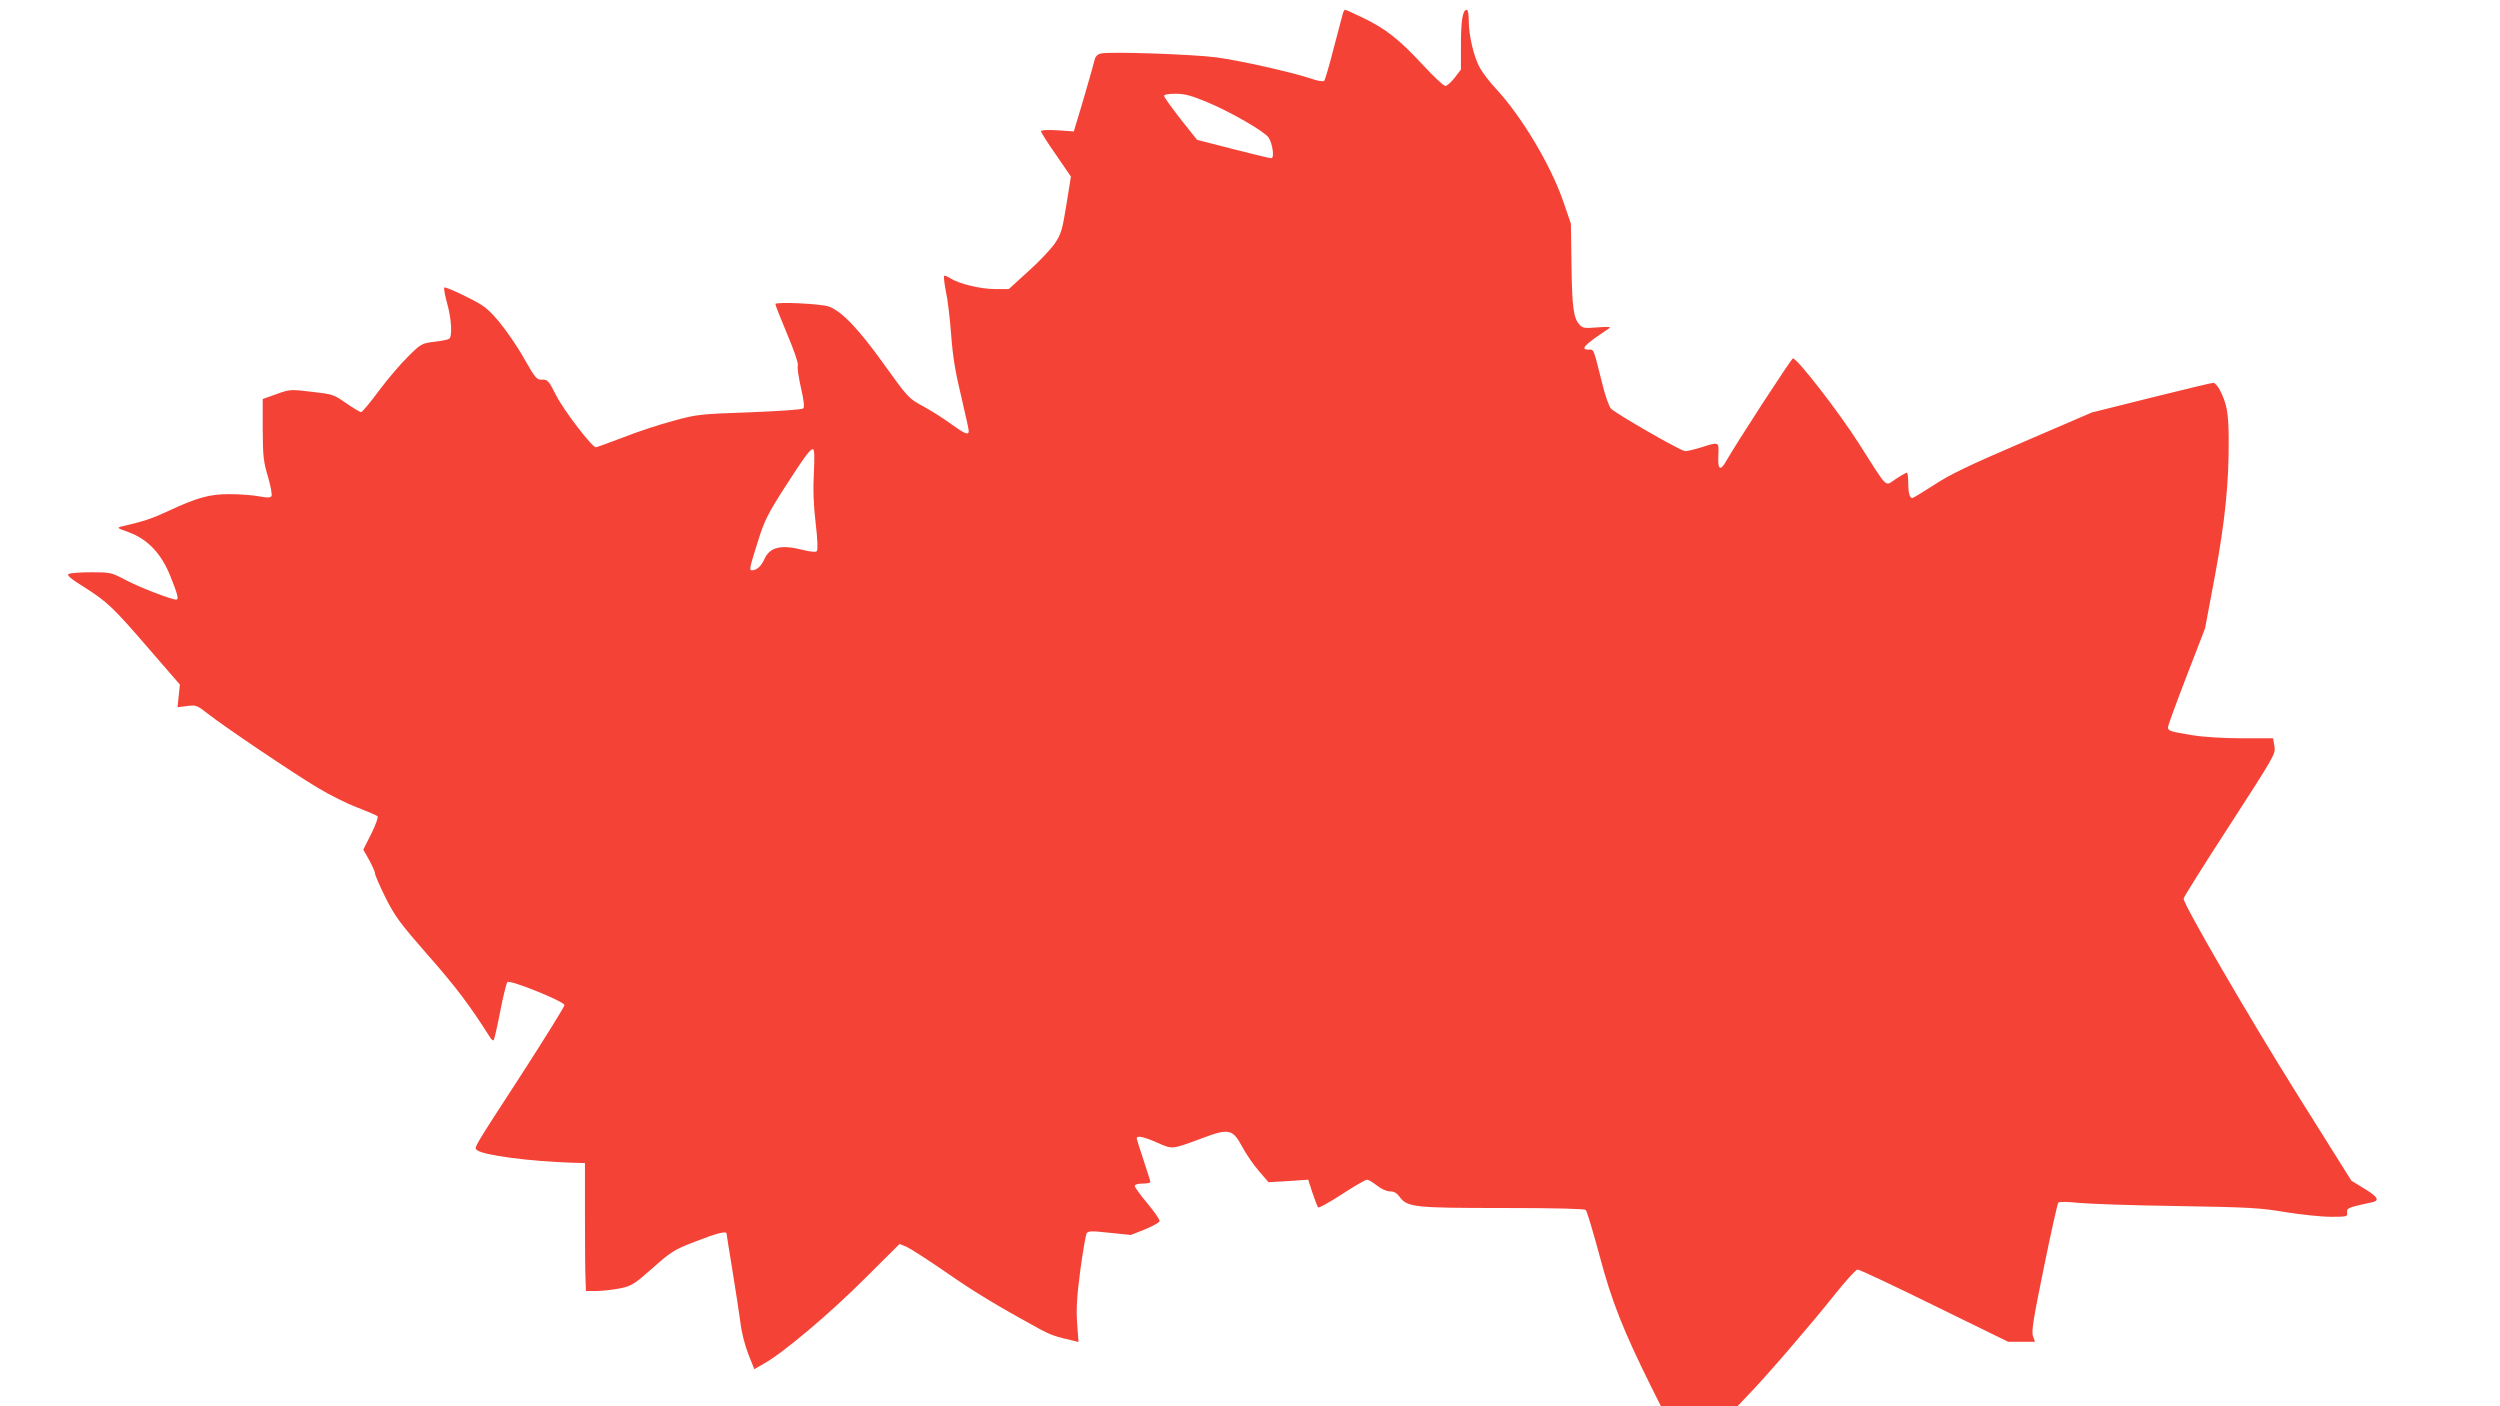
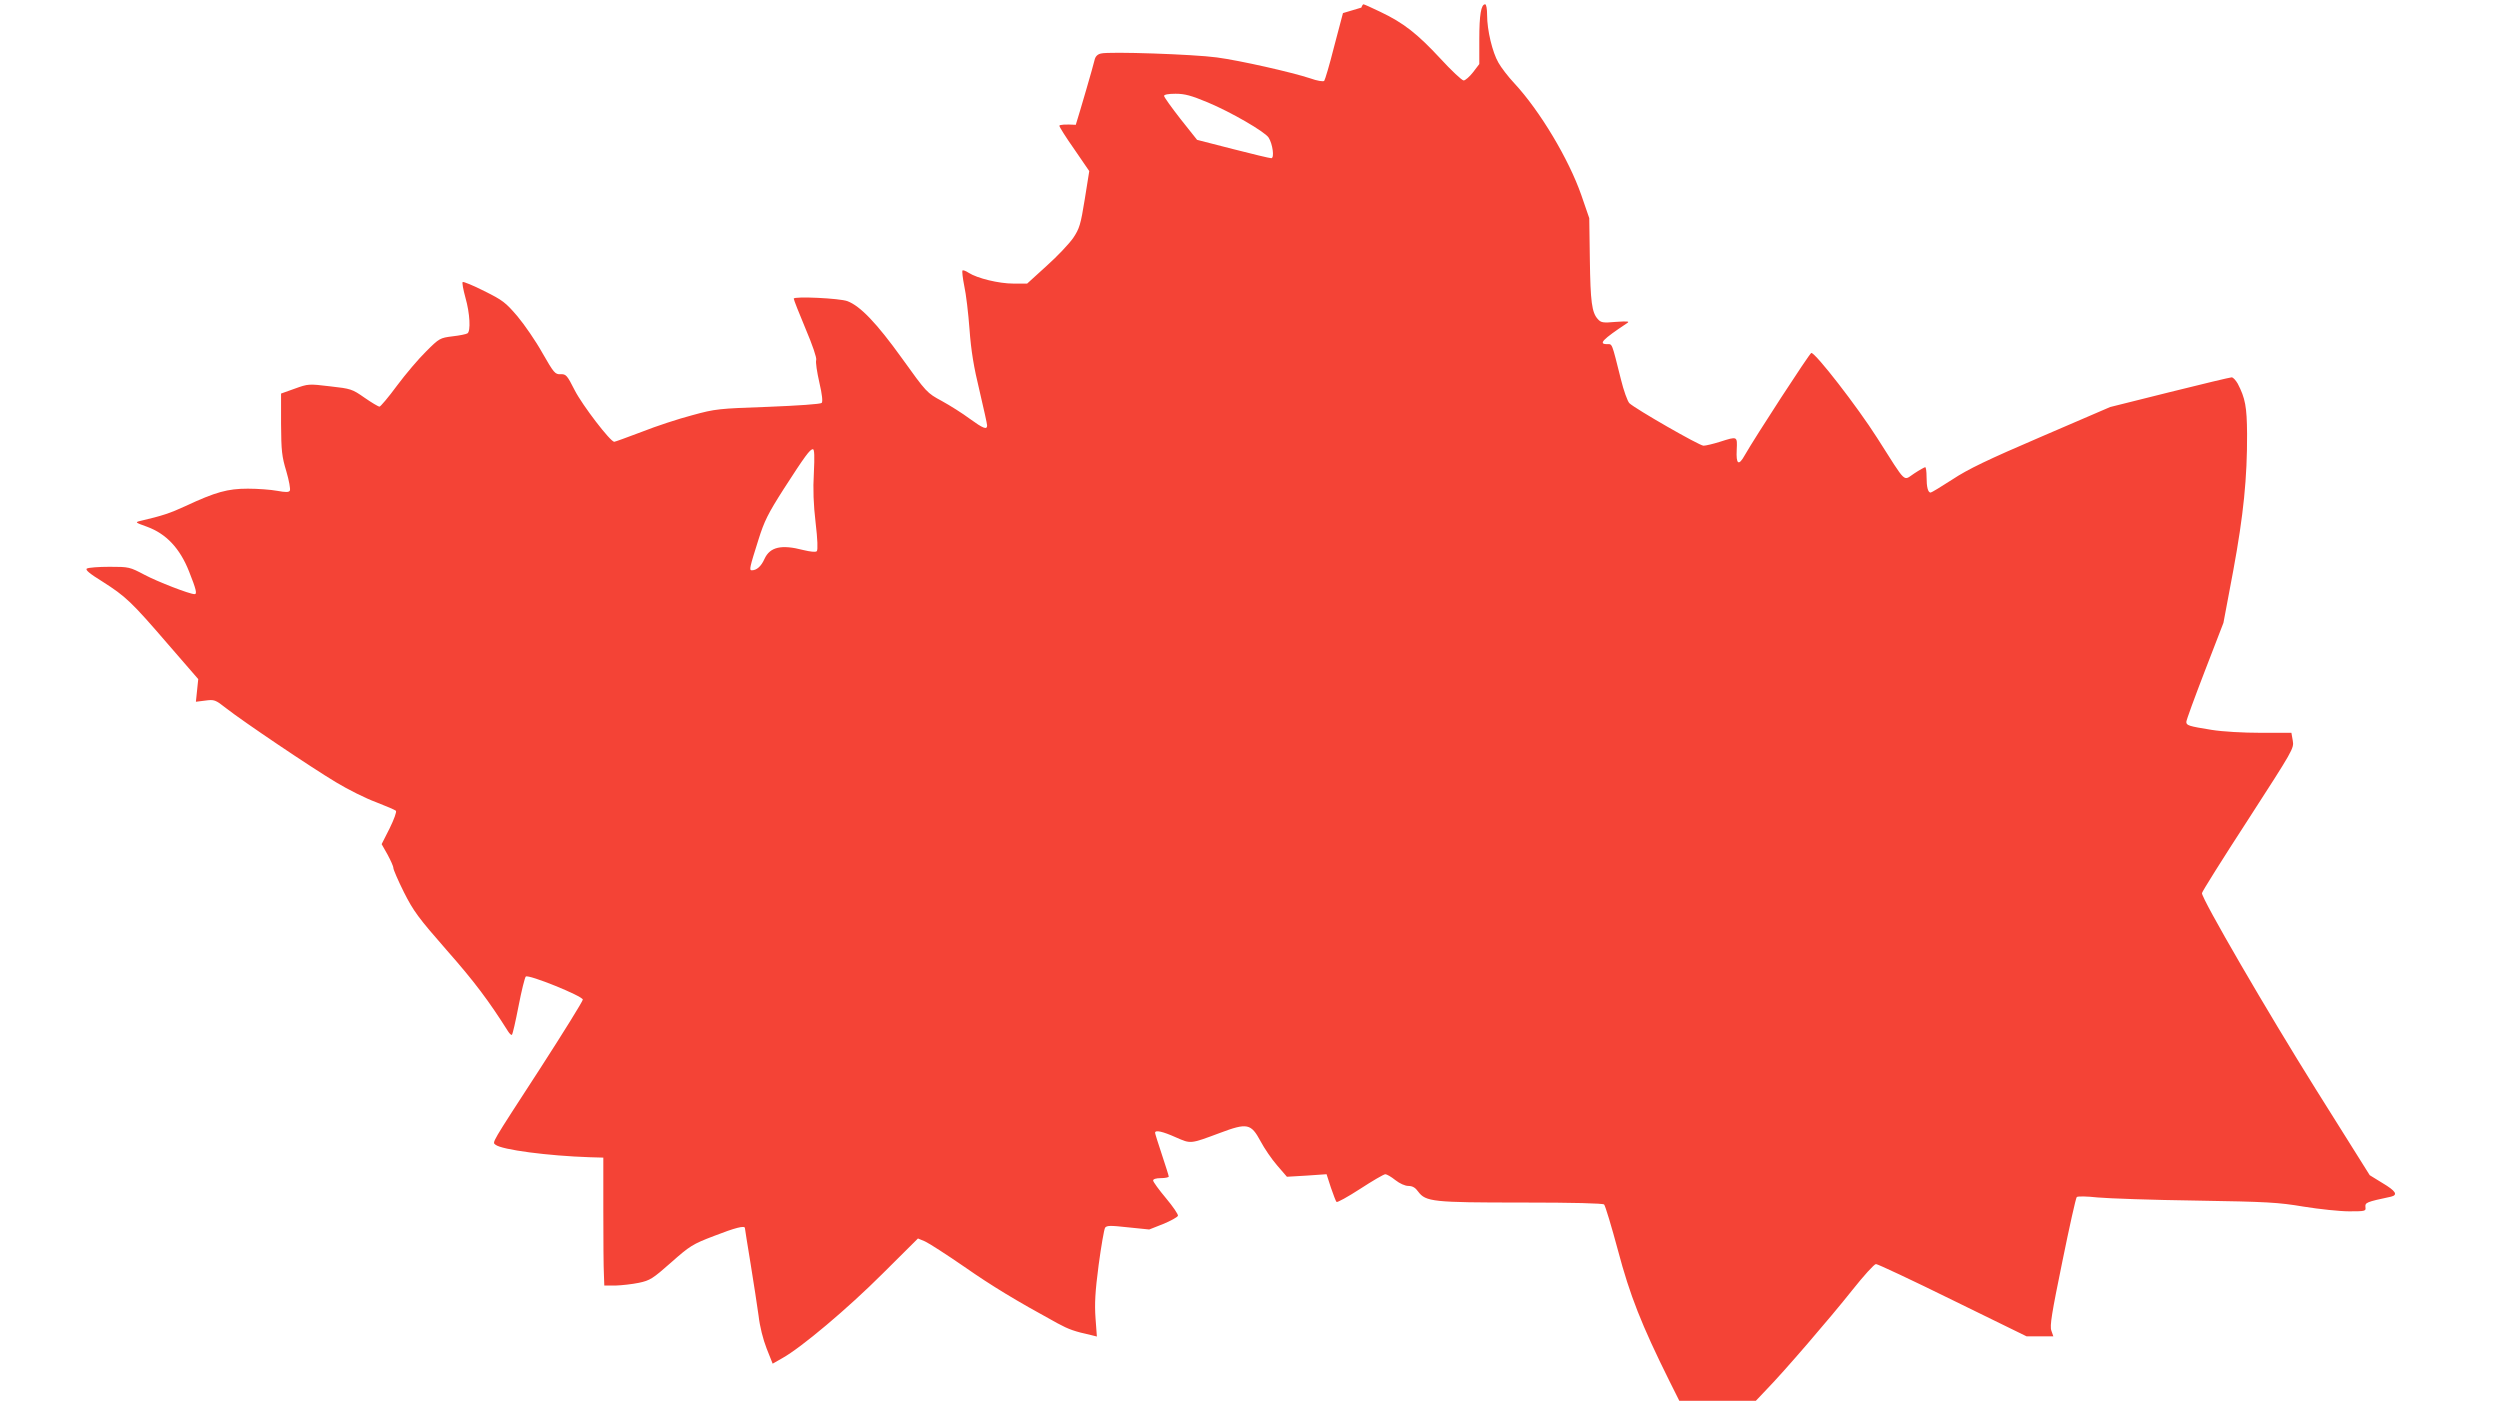
<svg xmlns="http://www.w3.org/2000/svg" version="1.0" width="1280pt" height="720pt" viewBox="0 0 1280 720" preserveAspectRatio="xMidYMid meet">
  <g transform="translate(0,720) scale(0.1,-0.1)" fill="#f44336" stroke="none">
-     <path d="M6876 7133 c-3 -10 -24 -90 -47 -178 -22 -88 -45 -164 -49 -169 -5 -5 -36 0 -72 13 -94 31 -358 91 -478 107 -116 16 -552 31 -593 20 -18 -4 -29 -15 -33 -34 -6 -28 -77 -271 -96 -331 l-10 -34 -84 6 c-53 3 -84 1 -84 -5 0 -6 34 -60 77 -121 l76 -111 -23 -144 c-21 -130 -27 -150 -59 -198 -20 -29 -81 -94 -136 -143 l-100 -91 -70 0 c-75 0 -185 27 -229 55 -15 10 -29 15 -32 12 -3 -3 1 -39 9 -79 9 -40 21 -141 27 -223 8 -110 22 -194 51 -313 21 -90 39 -170 39 -178 0 -24 -20 -16 -89 34 -36 27 -101 68 -143 91 -76 41 -78 43 -205 220 -128 178 -212 266 -278 291 -39 15 -275 26 -275 13 0 -6 27 -74 60 -153 37 -87 58 -150 55 -161 -4 -11 4 -62 16 -115 15 -64 18 -99 12 -105 -6 -6 -122 -14 -274 -20 -254 -9 -269 -10 -389 -43 -69 -18 -185 -56 -258 -85 -74 -28 -137 -51 -141 -51 -20 0 -163 187 -202 263 -40 79 -45 84 -73 83 -28 -1 -34 6 -93 109 -34 61 -92 145 -128 188 -60 70 -75 82 -170 129 -57 29 -107 49 -110 46 -4 -3 3 -40 14 -80 23 -80 28 -173 10 -183 -6 -4 -40 -11 -76 -15 -64 -8 -68 -10 -135 -77 -38 -37 -105 -116 -149 -175 -44 -60 -85 -108 -90 -108 -6 0 -41 21 -77 46 -63 44 -69 46 -176 58 -109 13 -112 13 -181 -12 l-70 -25 0 -156 c1 -138 4 -166 27 -242 14 -48 22 -92 18 -99 -5 -9 -21 -9 -65 -1 -32 6 -100 11 -150 11 -103 0 -165 -17 -319 -89 -80 -37 -120 -50 -231 -76 -29 -7 -27 -8 34 -30 98 -36 168 -110 215 -229 37 -93 42 -116 28 -116 -25 0 -188 63 -256 99 -76 40 -79 41 -179 41 -56 0 -108 -4 -116 -9 -10 -6 12 -25 80 -67 119 -76 147 -102 334 -319 l156 -180 -6 -58 -6 -58 48 6 c46 6 51 5 108 -40 87 -68 431 -300 561 -378 61 -37 153 -83 205 -102 52 -20 98 -40 102 -44 5 -5 -10 -45 -32 -90 l-41 -81 30 -53 c16 -30 30 -60 30 -69 0 -8 24 -64 54 -124 49 -97 73 -130 221 -299 141 -160 214 -258 312 -413 8 -13 17 -21 20 -18 4 3 19 70 34 147 15 78 32 146 37 151 13 13 292 -100 292 -118 0 -8 -98 -166 -218 -352 -257 -396 -246 -377 -229 -391 32 -26 270 -57 482 -64 l70 -2 0 -270 c0 -148 1 -296 3 -327 l2 -58 58 0 c31 1 85 7 119 14 57 12 71 21 165 104 96 85 110 94 220 136 108 42 158 55 158 40 0 -3 13 -85 29 -182 16 -98 34 -217 41 -267 6 -54 23 -121 41 -167 l31 -78 49 28 c96 53 336 255 514 433 l181 180 36 -15 c20 -9 110 -67 200 -129 145 -101 264 -173 478 -290 59 -32 88 -42 174 -61 l28 -7 -7 95 c-5 73 -2 134 16 271 13 97 28 183 33 191 9 12 27 12 118 2 l108 -11 71 28 c39 16 73 35 76 42 3 6 -25 47 -61 90 -36 43 -66 84 -66 91 0 7 15 12 40 12 22 0 40 4 40 8 0 4 -16 55 -35 112 -19 57 -35 108 -35 112 0 16 39 7 106 -23 78 -34 72 -35 225 22 141 53 160 49 209 -42 19 -36 57 -92 85 -124 l50 -58 102 6 101 7 22 -68 c13 -37 25 -70 29 -74 3 -4 58 26 121 67 63 41 121 75 129 75 7 0 30 -13 51 -30 23 -18 50 -30 67 -30 21 0 36 -9 50 -29 39 -52 75 -56 530 -56 269 0 416 -4 422 -10 6 -6 38 -112 71 -235 61 -230 120 -380 263 -668 l51 -102 196 0 196 0 55 58 c87 89 323 363 439 509 58 73 112 133 121 133 9 0 186 -83 393 -185 l378 -185 68 0 69 0 -10 29 c-9 24 2 89 56 353 36 177 69 326 74 331 5 5 53 4 107 -2 55 -5 281 -13 504 -16 365 -6 420 -9 551 -31 81 -13 185 -24 233 -24 83 0 86 1 83 22 -2 23 4 26 131 53 37 9 25 29 -44 70 l-65 40 -276 440 c-248 396 -583 973 -583 1004 0 7 106 176 236 376 231 358 236 365 229 405 l-7 40 -156 0 c-92 0 -196 6 -252 15 -119 19 -130 23 -130 41 0 9 43 126 95 261 l95 246 50 266 c53 287 72 478 71 702 -1 138 -9 182 -48 257 -10 17 -23 32 -31 32 -7 0 -150 -34 -318 -76 l-304 -76 -353 -152 c-275 -118 -375 -166 -455 -219 -57 -37 -107 -67 -111 -67 -14 0 -21 28 -21 81 0 27 -3 49 -7 49 -3 0 -29 -14 -56 -32 -59 -38 -35 -61 -190 182 -101 159 -315 435 -337 435 -8 0 -288 -431 -341 -524 -31 -56 -45 -47 -41 28 3 70 5 70 -86 41 -35 -11 -73 -20 -84 -20 -21 0 -350 189 -380 218 -9 10 -29 64 -43 122 -48 191 -43 180 -71 180 -46 0 -23 24 102 107 16 10 5 11 -56 7 -67 -6 -77 -4 -93 14 -31 34 -38 88 -41 307 l-3 210 -41 119 c-64 183 -211 430 -343 572 -31 33 -67 80 -81 105 -31 53 -58 167 -58 243 0 32 -4 56 -10 56 -21 0 -30 -54 -30 -179 l0 -127 -32 -42 c-18 -23 -40 -42 -48 -42 -9 0 -63 51 -120 113 -117 126 -188 182 -306 238 -45 22 -84 39 -87 39 -3 0 -8 -8 -11 -17z m-693 -457 c120 -50 292 -150 312 -180 21 -32 31 -106 14 -106 -8 0 -96 21 -197 47 l-183 47 -85 107 c-46 59 -84 112 -84 118 0 7 23 11 59 11 47 0 80 -9 164 -44z m-2016 -1897 c-5 -84 -2 -162 9 -256 10 -84 12 -139 6 -145 -6 -6 -32 -3 -70 6 -111 29 -170 16 -198 -46 -17 -38 -40 -58 -65 -58 -14 0 -11 14 34 156 30 96 49 134 130 261 109 169 134 203 149 203 8 0 9 -37 5 -121z" />
+     <path d="M6876 7133 c-3 -10 -24 -90 -47 -178 -22 -88 -45 -164 -49 -169 -5 -5 -36 0 -72 13 -94 31 -358 91 -478 107 -116 16 -552 31 -593 20 -18 -4 -29 -15 -33 -34 -6 -28 -77 -271 -96 -331 c-53 3 -84 1 -84 -5 0 -6 34 -60 77 -121 l76 -111 -23 -144 c-21 -130 -27 -150 -59 -198 -20 -29 -81 -94 -136 -143 l-100 -91 -70 0 c-75 0 -185 27 -229 55 -15 10 -29 15 -32 12 -3 -3 1 -39 9 -79 9 -40 21 -141 27 -223 8 -110 22 -194 51 -313 21 -90 39 -170 39 -178 0 -24 -20 -16 -89 34 -36 27 -101 68 -143 91 -76 41 -78 43 -205 220 -128 178 -212 266 -278 291 -39 15 -275 26 -275 13 0 -6 27 -74 60 -153 37 -87 58 -150 55 -161 -4 -11 4 -62 16 -115 15 -64 18 -99 12 -105 -6 -6 -122 -14 -274 -20 -254 -9 -269 -10 -389 -43 -69 -18 -185 -56 -258 -85 -74 -28 -137 -51 -141 -51 -20 0 -163 187 -202 263 -40 79 -45 84 -73 83 -28 -1 -34 6 -93 109 -34 61 -92 145 -128 188 -60 70 -75 82 -170 129 -57 29 -107 49 -110 46 -4 -3 3 -40 14 -80 23 -80 28 -173 10 -183 -6 -4 -40 -11 -76 -15 -64 -8 -68 -10 -135 -77 -38 -37 -105 -116 -149 -175 -44 -60 -85 -108 -90 -108 -6 0 -41 21 -77 46 -63 44 -69 46 -176 58 -109 13 -112 13 -181 -12 l-70 -25 0 -156 c1 -138 4 -166 27 -242 14 -48 22 -92 18 -99 -5 -9 -21 -9 -65 -1 -32 6 -100 11 -150 11 -103 0 -165 -17 -319 -89 -80 -37 -120 -50 -231 -76 -29 -7 -27 -8 34 -30 98 -36 168 -110 215 -229 37 -93 42 -116 28 -116 -25 0 -188 63 -256 99 -76 40 -79 41 -179 41 -56 0 -108 -4 -116 -9 -10 -6 12 -25 80 -67 119 -76 147 -102 334 -319 l156 -180 -6 -58 -6 -58 48 6 c46 6 51 5 108 -40 87 -68 431 -300 561 -378 61 -37 153 -83 205 -102 52 -20 98 -40 102 -44 5 -5 -10 -45 -32 -90 l-41 -81 30 -53 c16 -30 30 -60 30 -69 0 -8 24 -64 54 -124 49 -97 73 -130 221 -299 141 -160 214 -258 312 -413 8 -13 17 -21 20 -18 4 3 19 70 34 147 15 78 32 146 37 151 13 13 292 -100 292 -118 0 -8 -98 -166 -218 -352 -257 -396 -246 -377 -229 -391 32 -26 270 -57 482 -64 l70 -2 0 -270 c0 -148 1 -296 3 -327 l2 -58 58 0 c31 1 85 7 119 14 57 12 71 21 165 104 96 85 110 94 220 136 108 42 158 55 158 40 0 -3 13 -85 29 -182 16 -98 34 -217 41 -267 6 -54 23 -121 41 -167 l31 -78 49 28 c96 53 336 255 514 433 l181 180 36 -15 c20 -9 110 -67 200 -129 145 -101 264 -173 478 -290 59 -32 88 -42 174 -61 l28 -7 -7 95 c-5 73 -2 134 16 271 13 97 28 183 33 191 9 12 27 12 118 2 l108 -11 71 28 c39 16 73 35 76 42 3 6 -25 47 -61 90 -36 43 -66 84 -66 91 0 7 15 12 40 12 22 0 40 4 40 8 0 4 -16 55 -35 112 -19 57 -35 108 -35 112 0 16 39 7 106 -23 78 -34 72 -35 225 22 141 53 160 49 209 -42 19 -36 57 -92 85 -124 l50 -58 102 6 101 7 22 -68 c13 -37 25 -70 29 -74 3 -4 58 26 121 67 63 41 121 75 129 75 7 0 30 -13 51 -30 23 -18 50 -30 67 -30 21 0 36 -9 50 -29 39 -52 75 -56 530 -56 269 0 416 -4 422 -10 6 -6 38 -112 71 -235 61 -230 120 -380 263 -668 l51 -102 196 0 196 0 55 58 c87 89 323 363 439 509 58 73 112 133 121 133 9 0 186 -83 393 -185 l378 -185 68 0 69 0 -10 29 c-9 24 2 89 56 353 36 177 69 326 74 331 5 5 53 4 107 -2 55 -5 281 -13 504 -16 365 -6 420 -9 551 -31 81 -13 185 -24 233 -24 83 0 86 1 83 22 -2 23 4 26 131 53 37 9 25 29 -44 70 l-65 40 -276 440 c-248 396 -583 973 -583 1004 0 7 106 176 236 376 231 358 236 365 229 405 l-7 40 -156 0 c-92 0 -196 6 -252 15 -119 19 -130 23 -130 41 0 9 43 126 95 261 l95 246 50 266 c53 287 72 478 71 702 -1 138 -9 182 -48 257 -10 17 -23 32 -31 32 -7 0 -150 -34 -318 -76 l-304 -76 -353 -152 c-275 -118 -375 -166 -455 -219 -57 -37 -107 -67 -111 -67 -14 0 -21 28 -21 81 0 27 -3 49 -7 49 -3 0 -29 -14 -56 -32 -59 -38 -35 -61 -190 182 -101 159 -315 435 -337 435 -8 0 -288 -431 -341 -524 -31 -56 -45 -47 -41 28 3 70 5 70 -86 41 -35 -11 -73 -20 -84 -20 -21 0 -350 189 -380 218 -9 10 -29 64 -43 122 -48 191 -43 180 -71 180 -46 0 -23 24 102 107 16 10 5 11 -56 7 -67 -6 -77 -4 -93 14 -31 34 -38 88 -41 307 l-3 210 -41 119 c-64 183 -211 430 -343 572 -31 33 -67 80 -81 105 -31 53 -58 167 -58 243 0 32 -4 56 -10 56 -21 0 -30 -54 -30 -179 l0 -127 -32 -42 c-18 -23 -40 -42 -48 -42 -9 0 -63 51 -120 113 -117 126 -188 182 -306 238 -45 22 -84 39 -87 39 -3 0 -8 -8 -11 -17z m-693 -457 c120 -50 292 -150 312 -180 21 -32 31 -106 14 -106 -8 0 -96 21 -197 47 l-183 47 -85 107 c-46 59 -84 112 -84 118 0 7 23 11 59 11 47 0 80 -9 164 -44z m-2016 -1897 c-5 -84 -2 -162 9 -256 10 -84 12 -139 6 -145 -6 -6 -32 -3 -70 6 -111 29 -170 16 -198 -46 -17 -38 -40 -58 -65 -58 -14 0 -11 14 34 156 30 96 49 134 130 261 109 169 134 203 149 203 8 0 9 -37 5 -121z" />
  </g>
</svg>